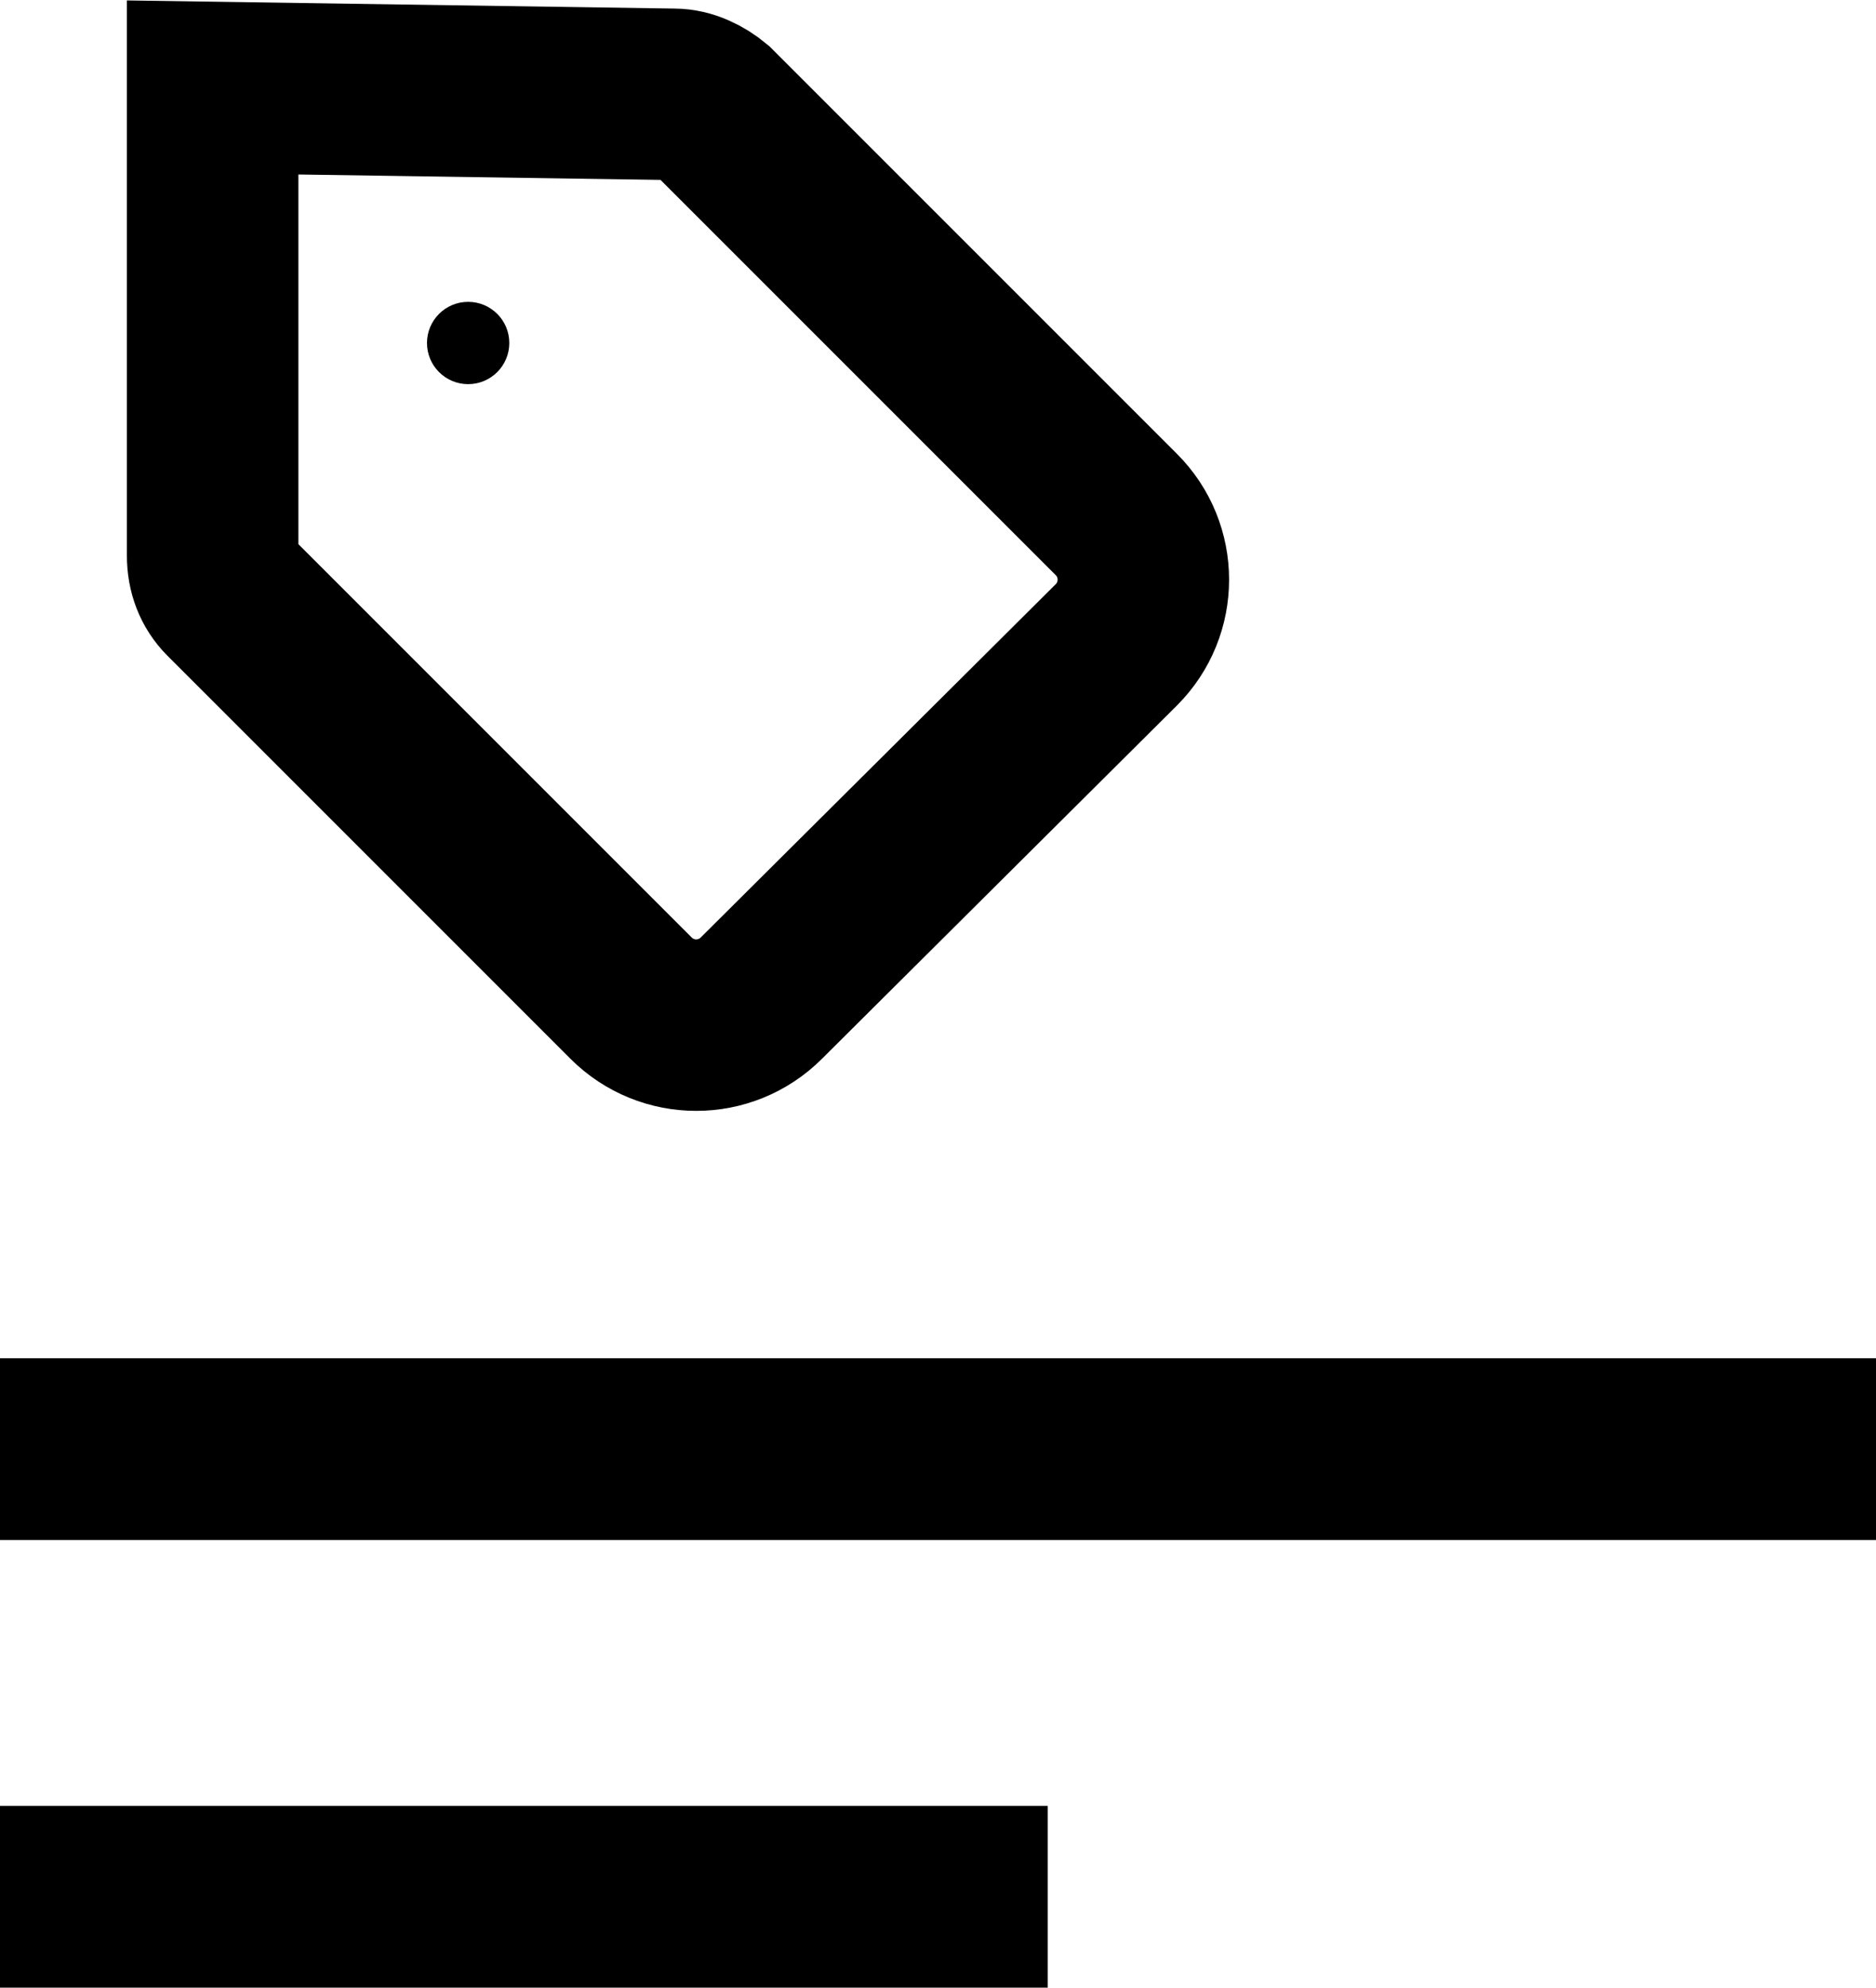
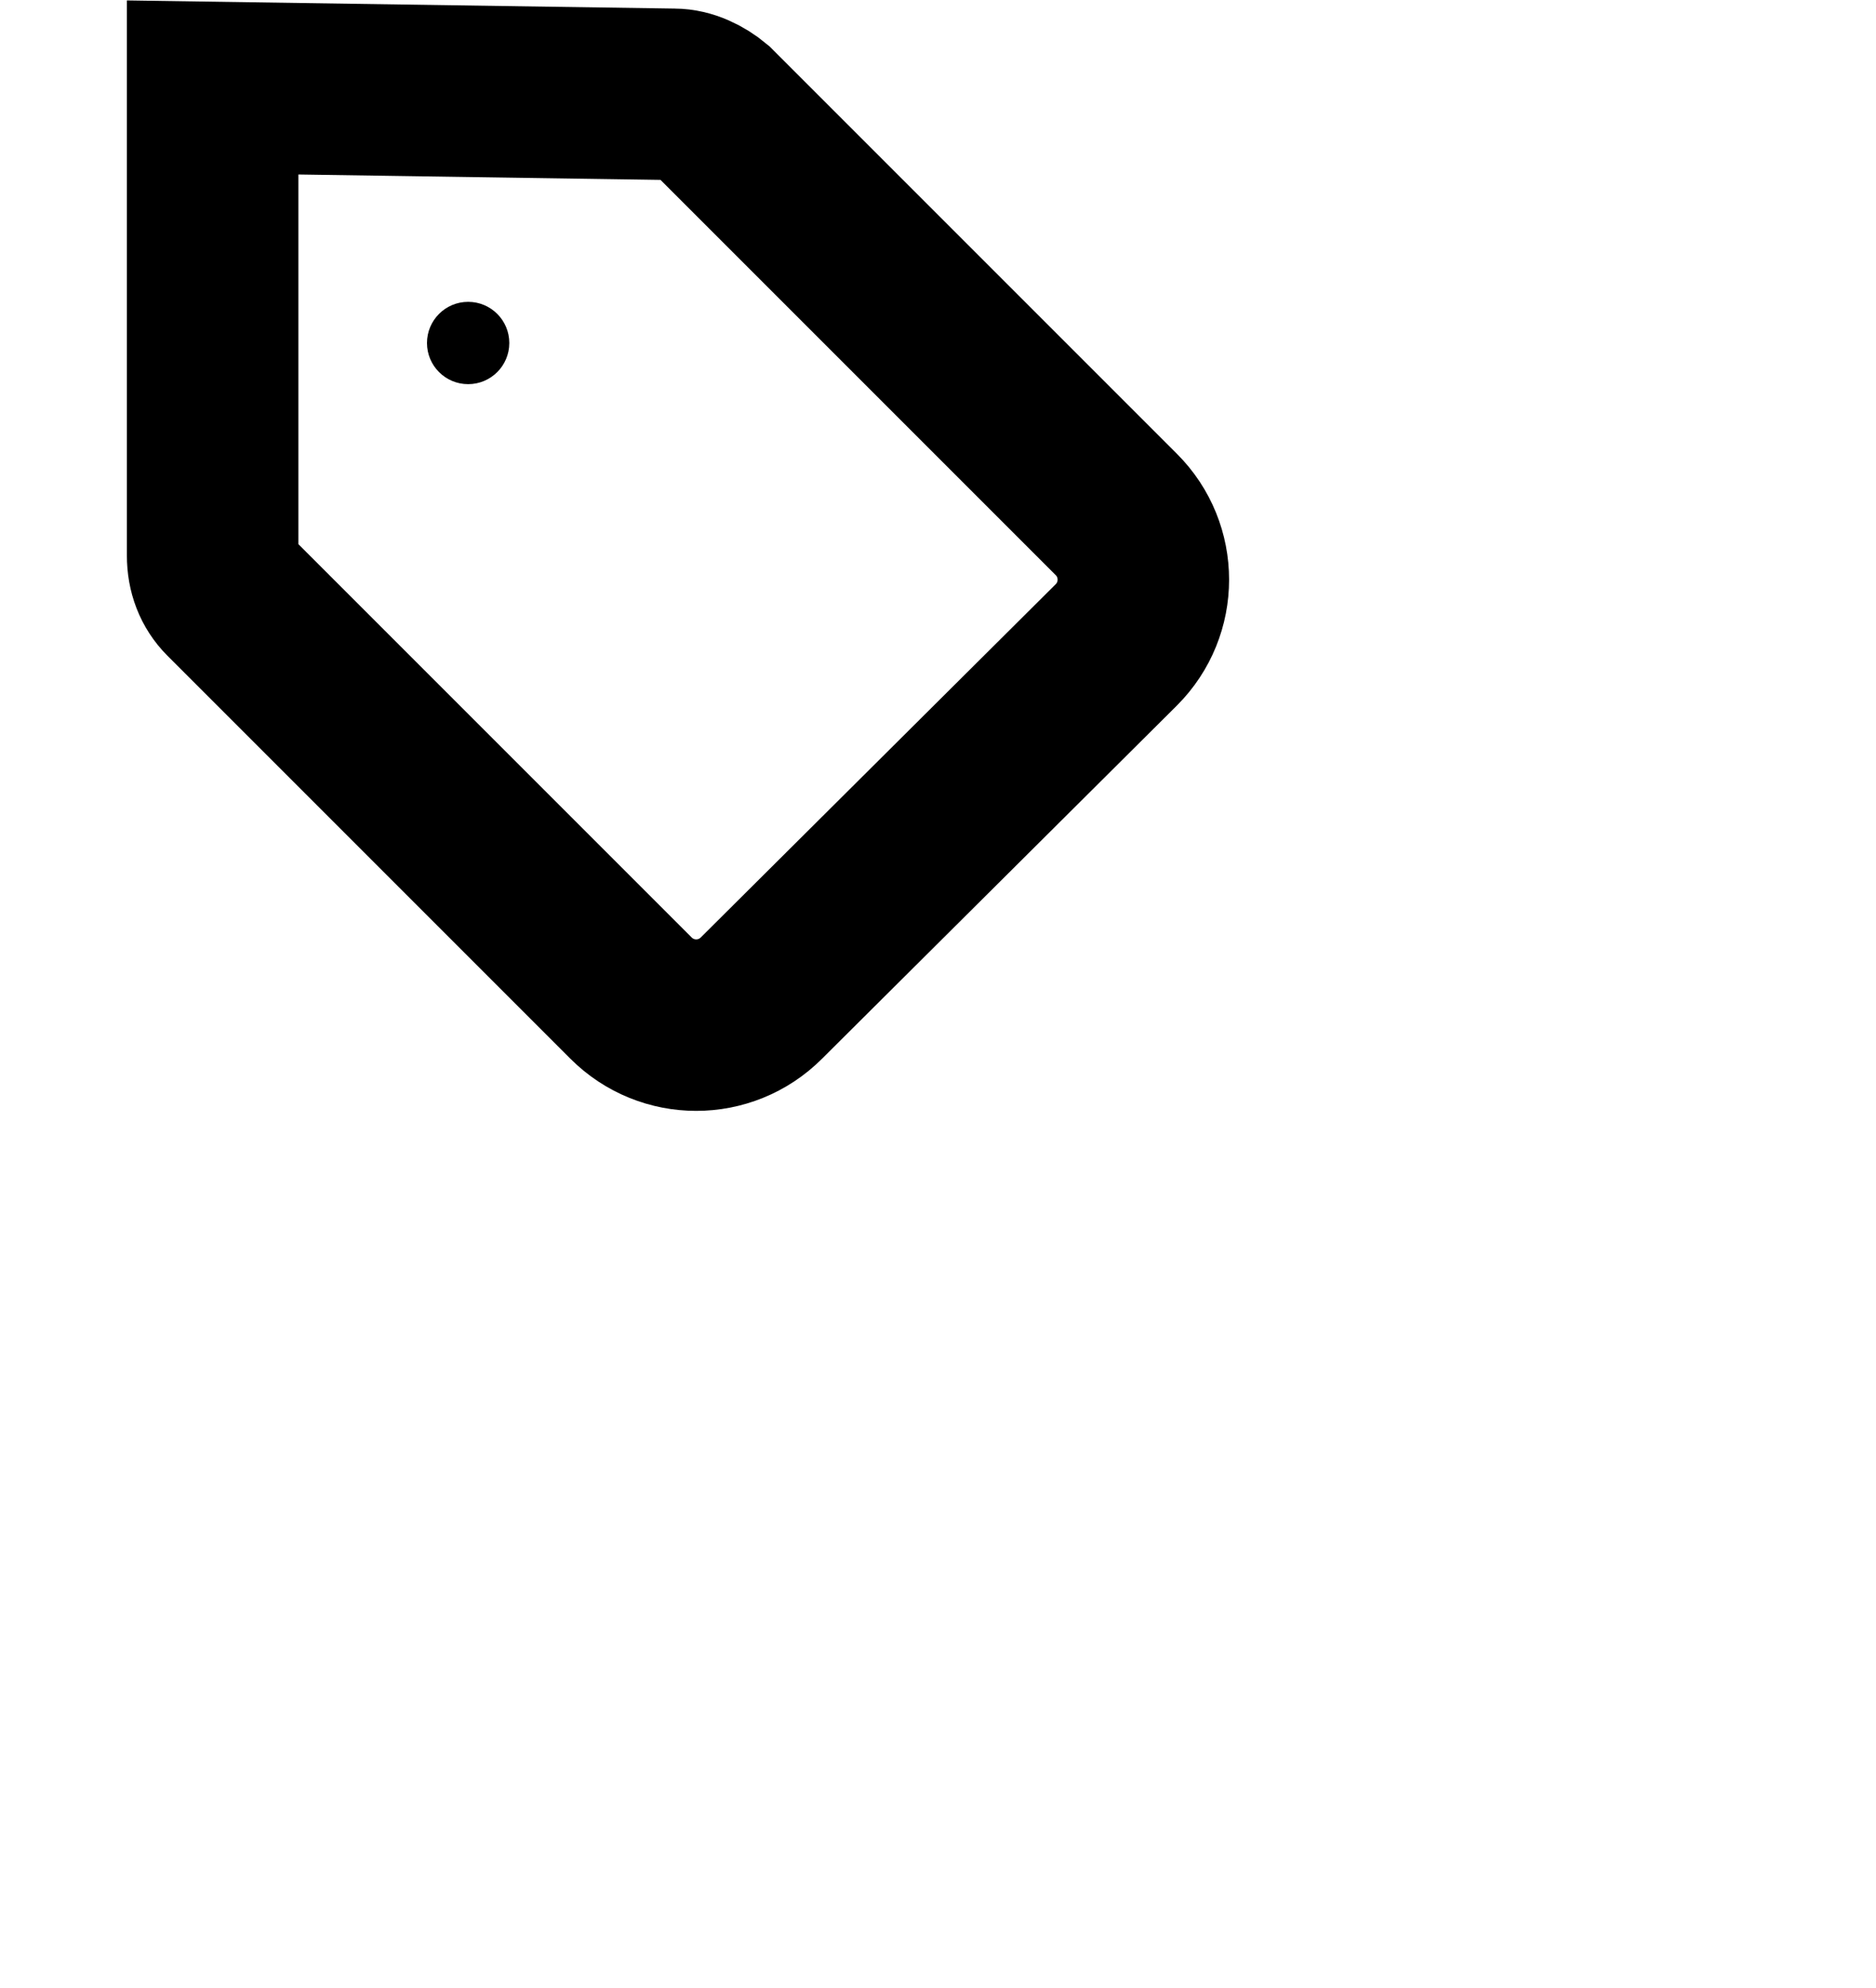
<svg xmlns="http://www.w3.org/2000/svg" id="Layer_2" data-name="Layer 2" viewBox="0 0 10.94 11.59">
  <defs>
    <style>
      .cls-1 {
        fill: none;
        stroke: #000;
        stroke-miterlimit: 10;
      }
    </style>
  </defs>
  <g id="Post_tags" data-name="Post tags">
-     <rect y="7.92" width="10.94" height="1.06" />
-     <rect y="10.53" width="6.11" height="1.06" />
    <path class="cls-1" d="M4.16,.65l2.35,2.35c.21,.21,.21,.55,0,.76l-2.07,2.06c-.21,.21-.55,.21-.76,0L1.33,3.47c-.06-.06-.09-.14-.09-.23V.51s2.69,.04,2.69,.04c.08,0,.16,.04,.22,.09Z" />
    <circle cx="2.73" cy="2" r=".24" />
  </g>
</svg>